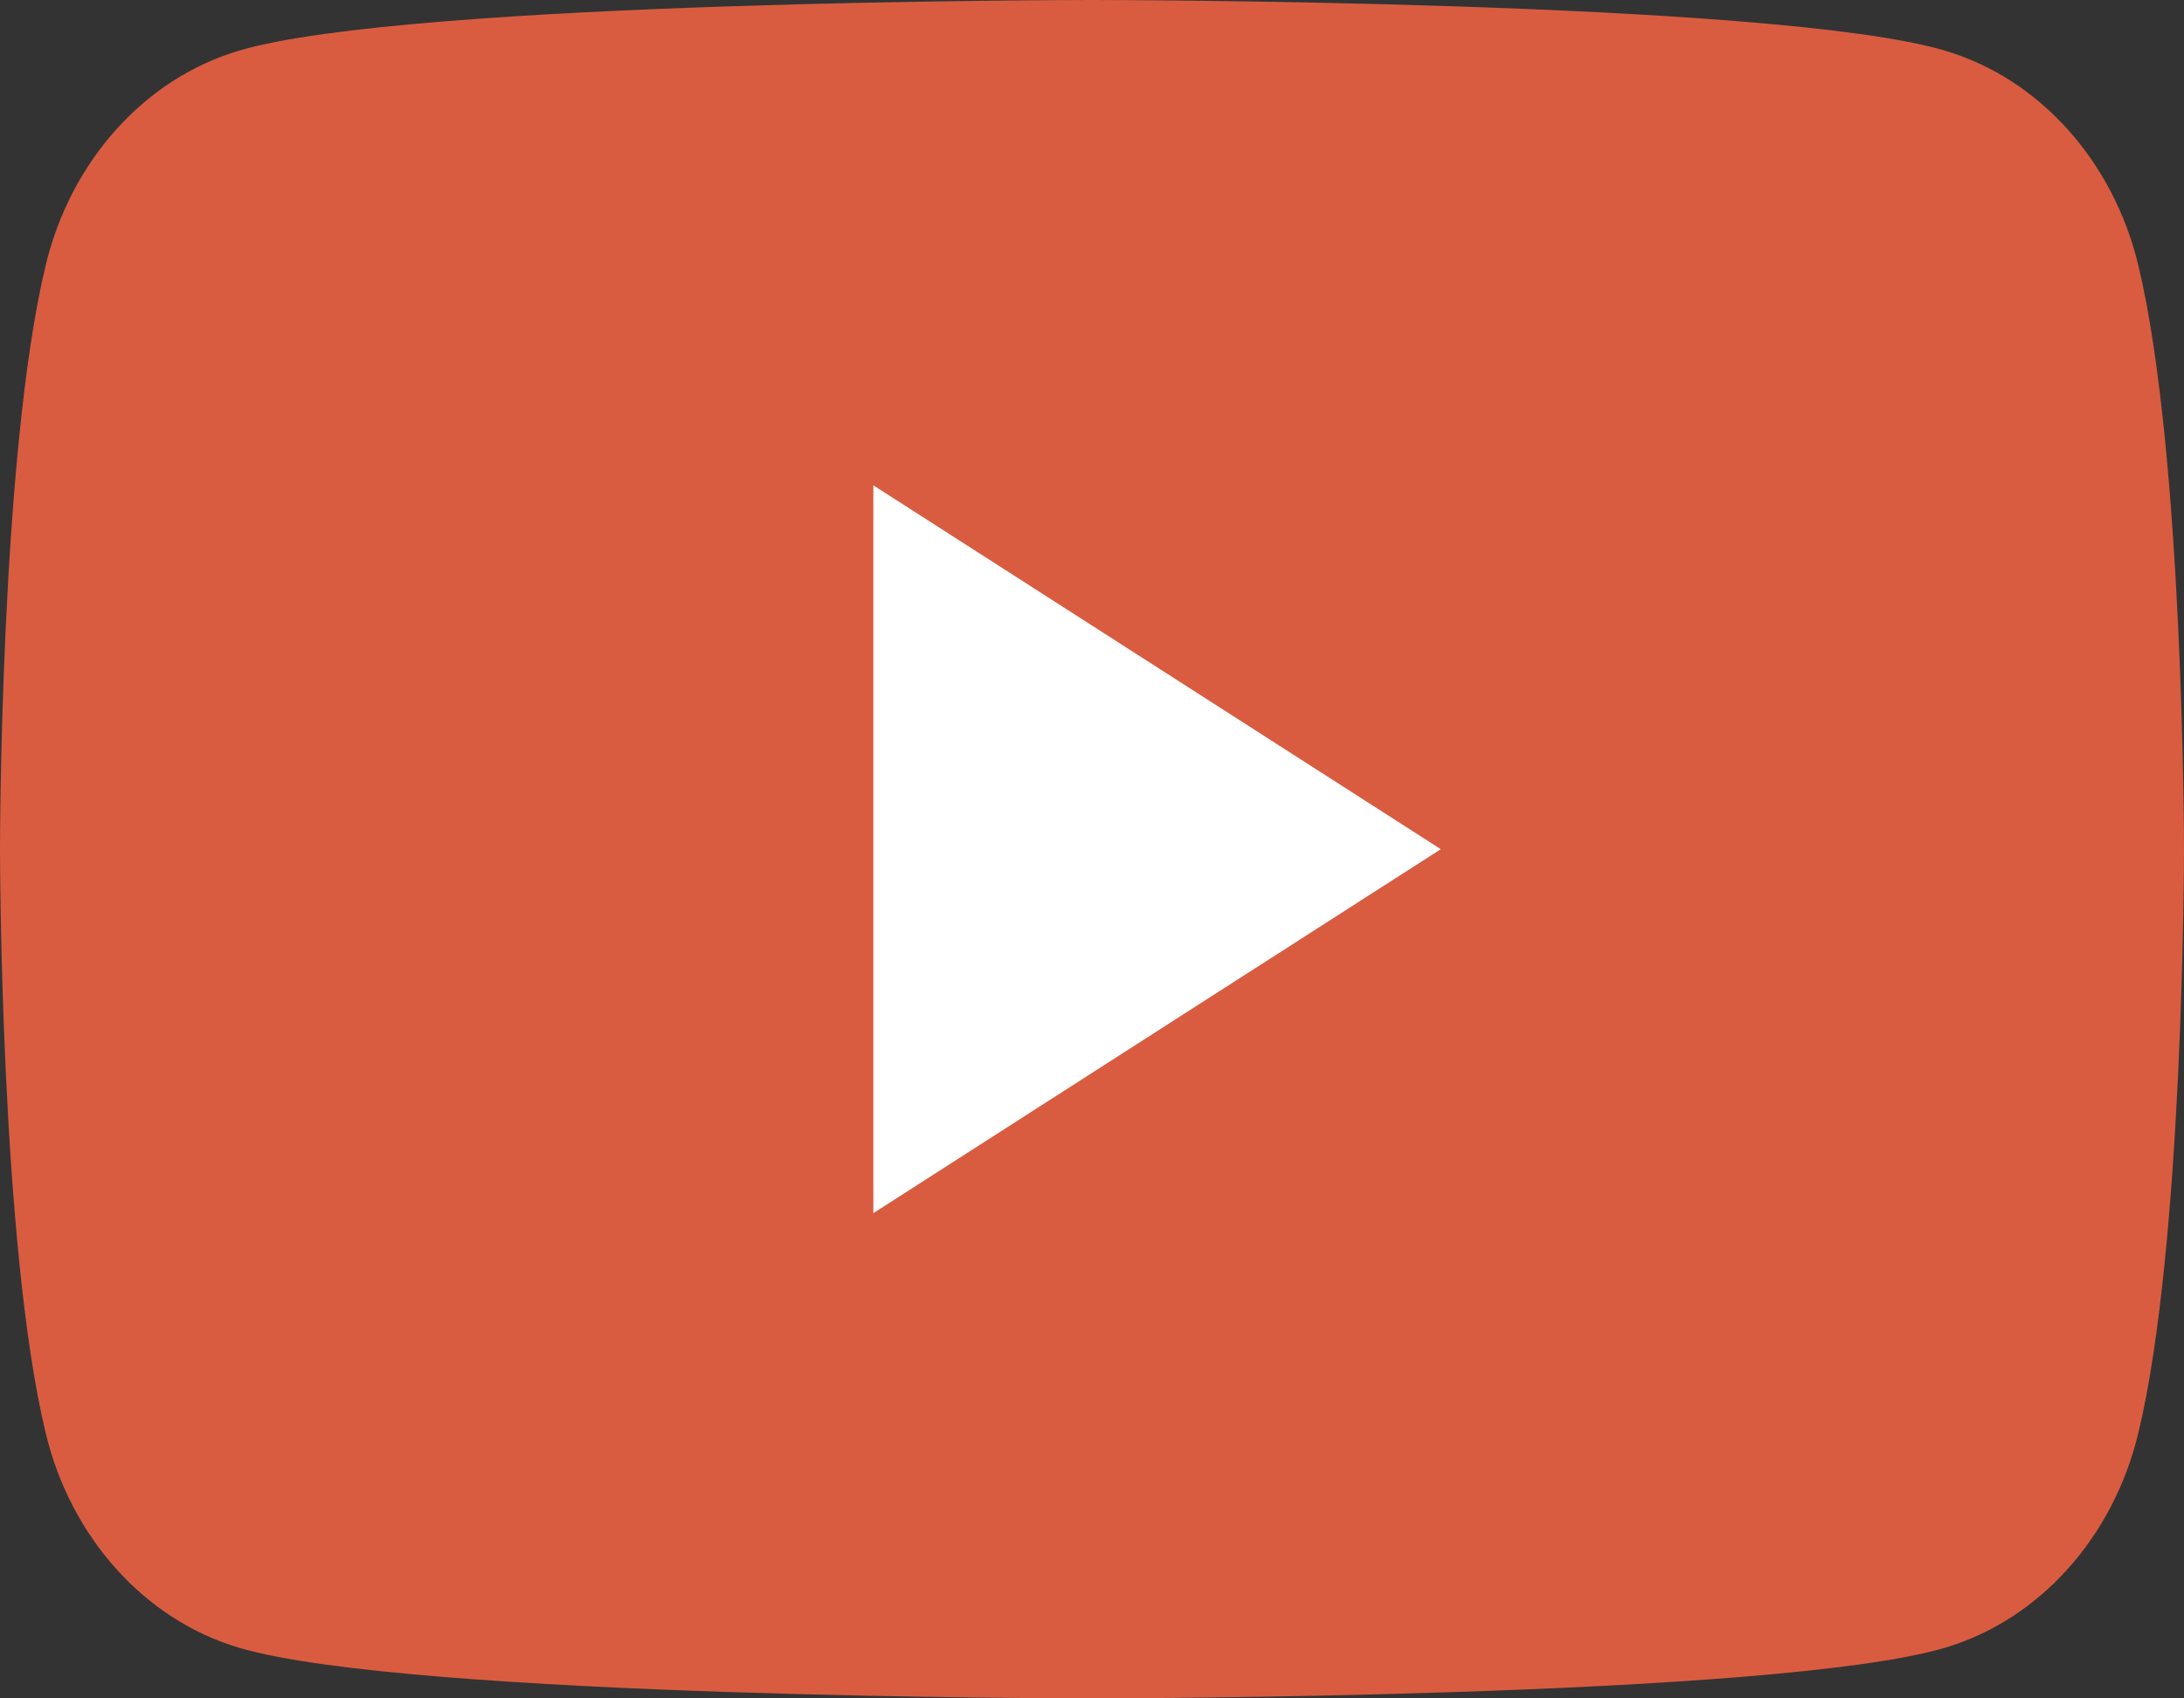
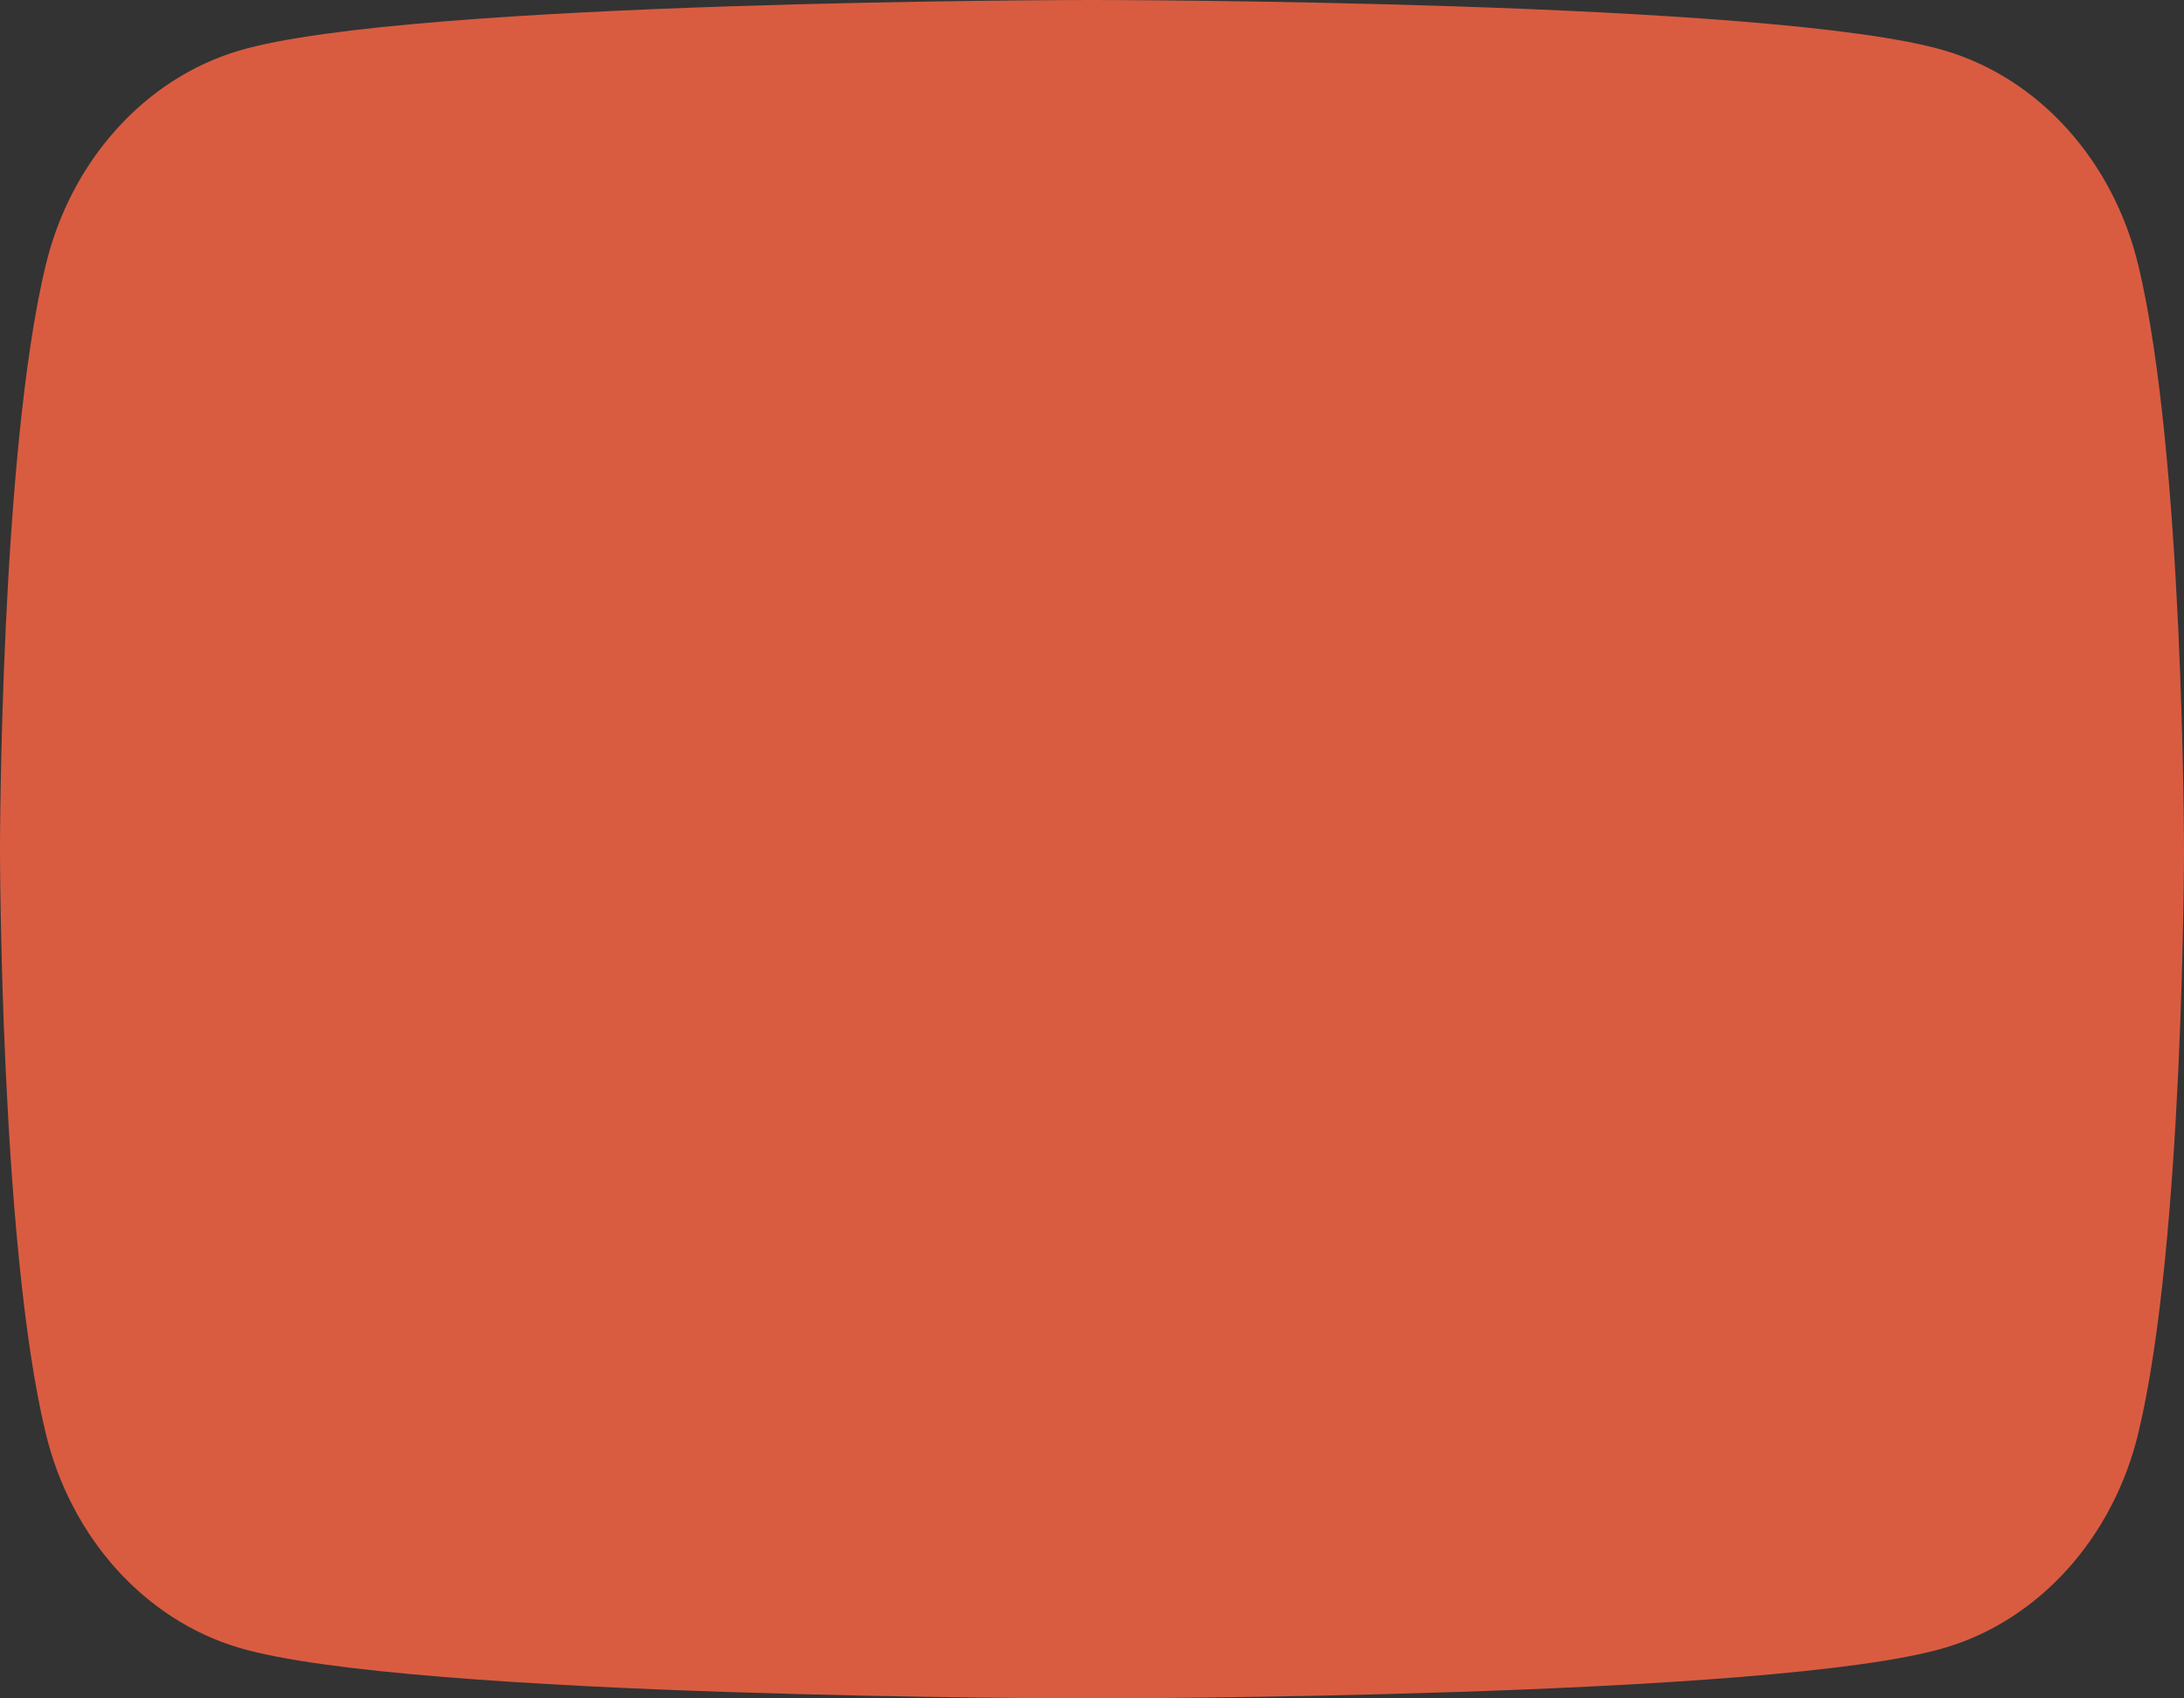
<svg xmlns="http://www.w3.org/2000/svg" width="27" height="21" viewBox="0 0 27 21" fill="none">
  <rect x="0" y="0" width="27" height="21" fill="#333333" stroke="none" />
  <path d="M26.435 3.279C26.124 1.988 25.211 0.973 24.048 0.627C21.944 1.87755e-07 13.5 0 13.5 0C13.5 0 5.056 1.87755e-07 2.952 0.627C1.789 0.973 0.876 1.988 0.565 3.279C1.68987e-07 5.618 0 10.5 0 10.5C0 10.5 1.68987e-07 15.382 0.565 17.721C0.876 19.012 1.789 20.027 2.952 20.373C5.056 21 13.5 21 13.5 21C13.5 21 21.944 21 24.048 20.373C25.211 20.027 26.124 19.012 26.435 17.721C27 15.382 27 10.5 27 10.5C27 10.5 26.998 5.618 26.435 3.279Z" fill="#D95C41" />
-   <path d="M10.797 15L17.812 10.5L10.797 6.001V15Z" fill="white" />
</svg>